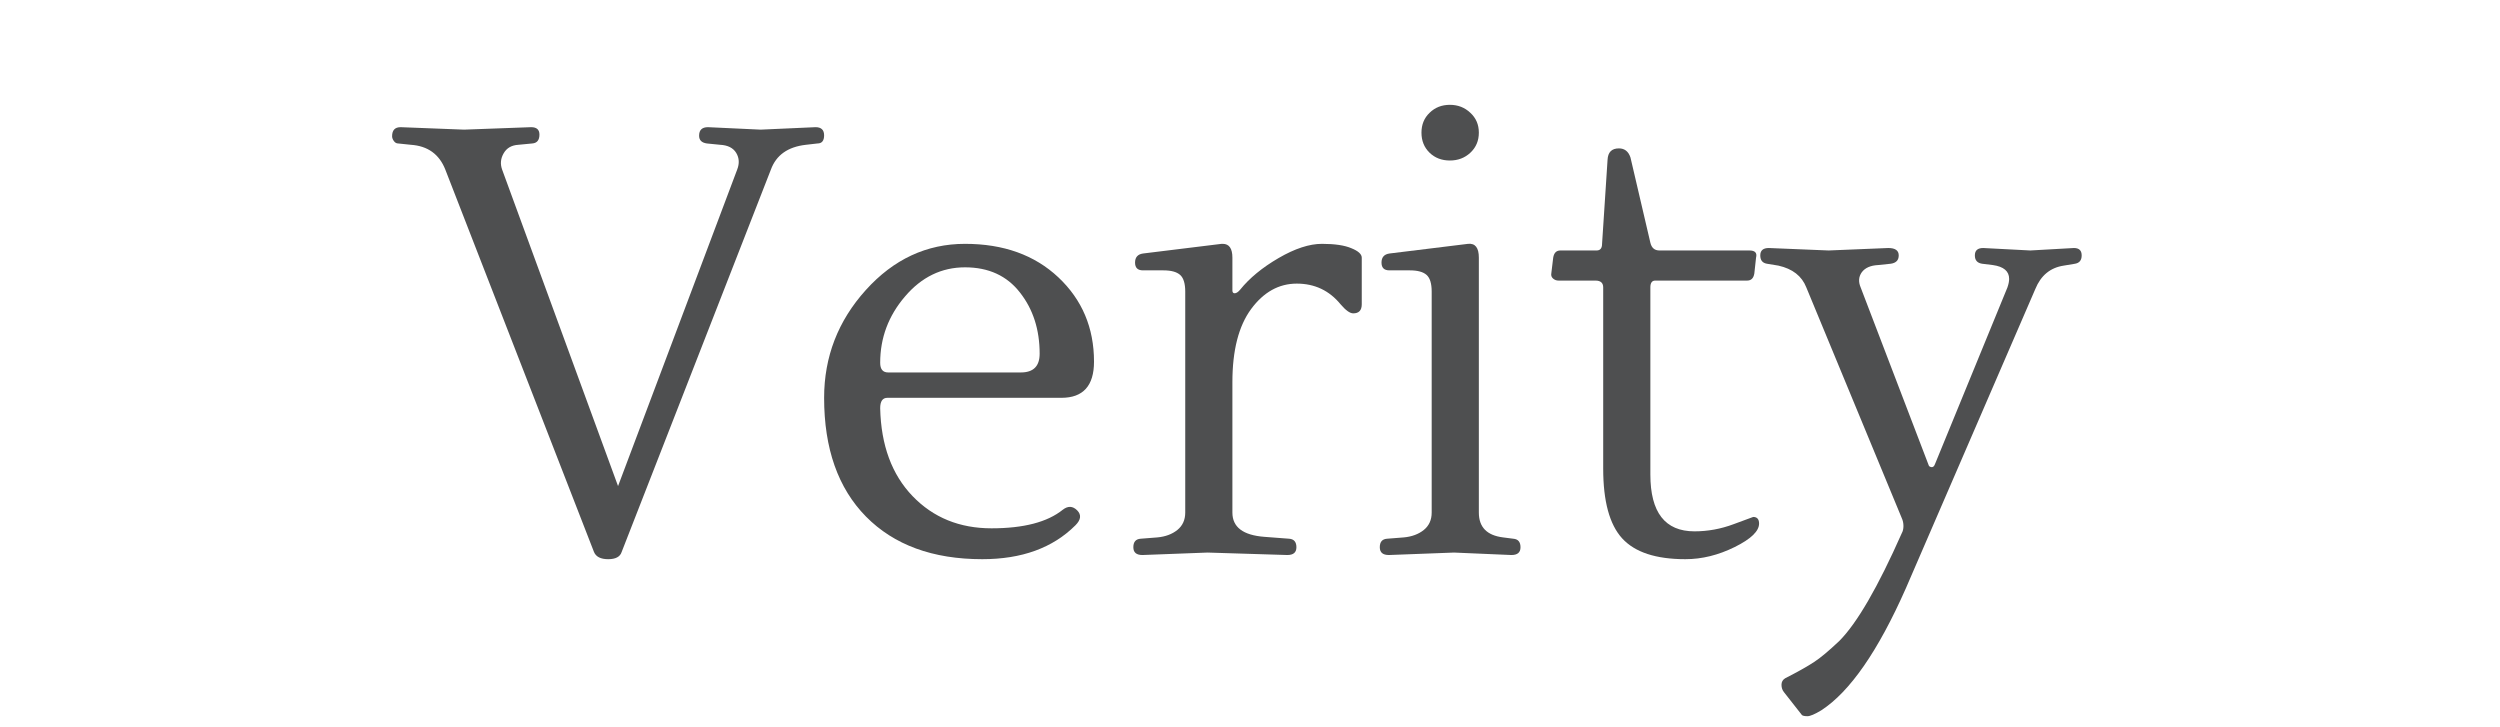
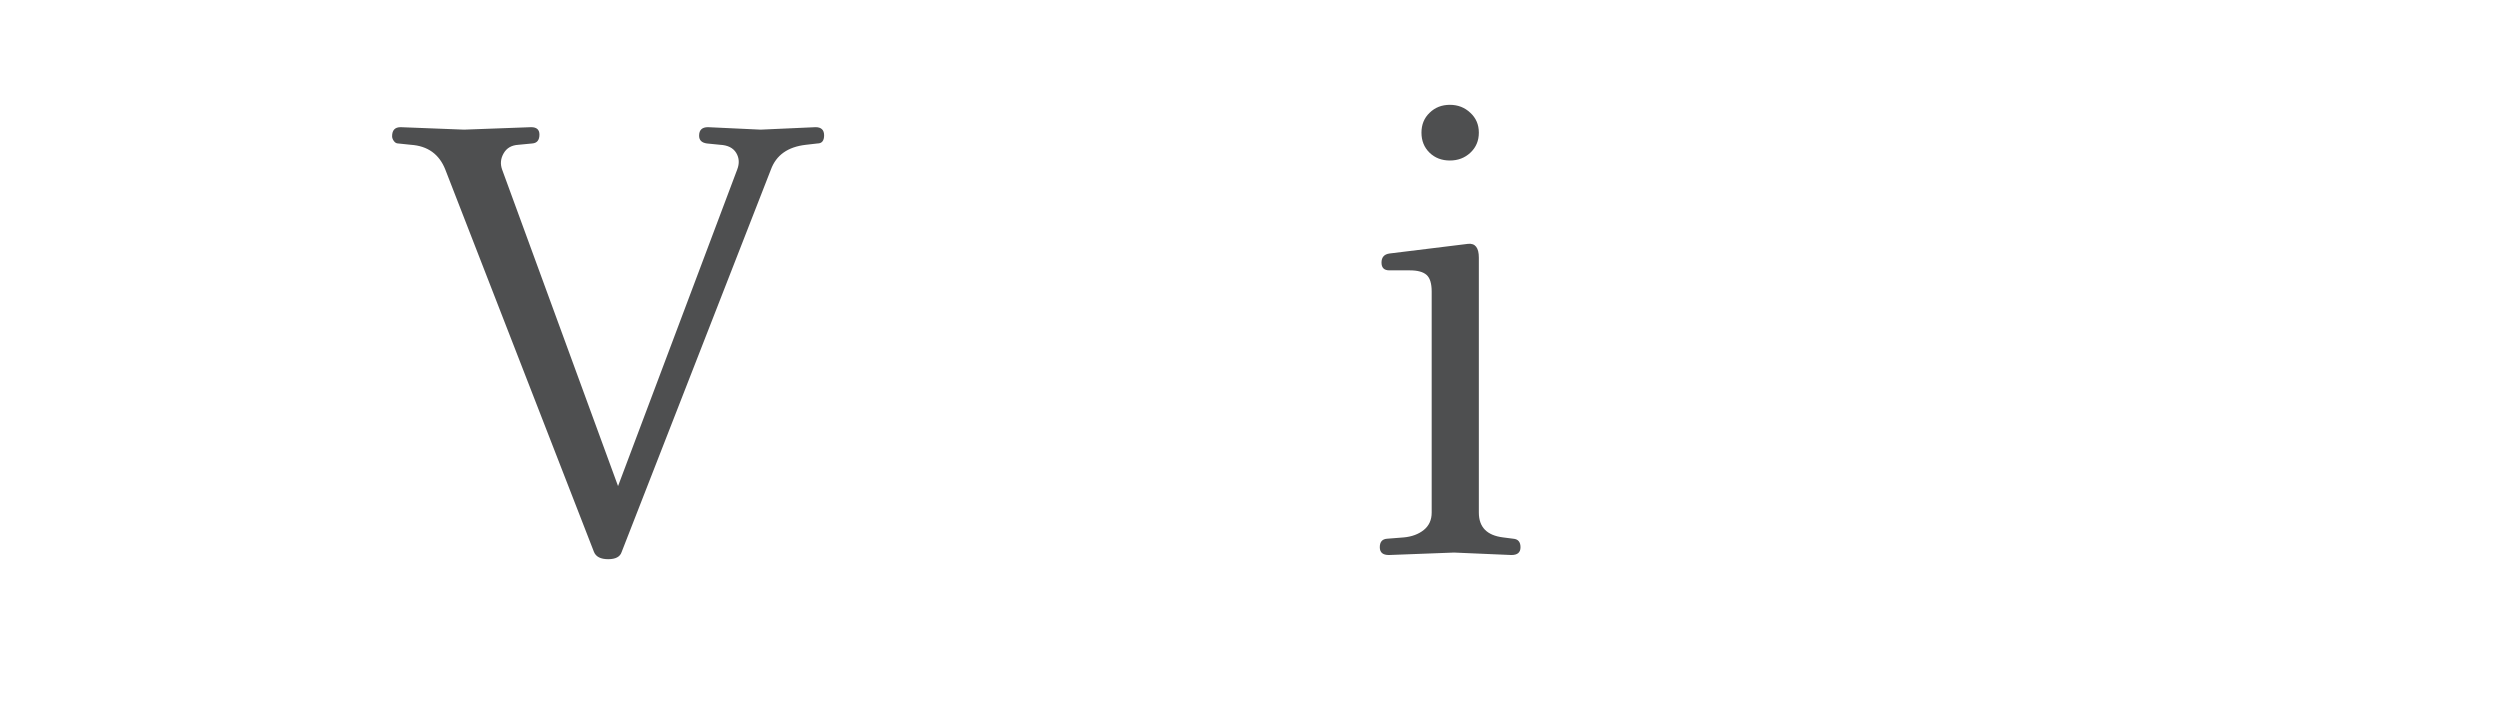
<svg xmlns="http://www.w3.org/2000/svg" version="1.0" preserveAspectRatio="xMidYMid meet" height="80" viewBox="0 0 206.25 60" zoomAndPan="magnify" width="275">
  <defs>
    <g />
    <clipPath id="355f800994">
      <path clip-rule="nonzero" d="M 145 20 L 172 20 L 172 59.891 L 145 59.891 Z M 145 20" />
    </clipPath>
  </defs>
  <g fill-opacity="1" fill="#4e4f50">
    <g transform="translate(32.848, 45.586)">
      <g>
        <path d="M 24.828 -34.391 C 24.828 -34.859 25.07 -35.094 25.562 -35.094 L 29.906 -34.891 L 34.438 -35.094 C 34.906 -35.094 35.141 -34.867 35.141 -34.422 C 35.141 -33.973 34.957 -33.75 34.594 -33.75 L 33.641 -33.641 C 32.148 -33.473 31.188 -32.789 30.75 -31.594 L 18.438 -0.047 C 18.312 0.348 17.941 0.547 17.328 0.547 C 16.711 0.547 16.32 0.348 16.156 -0.047 L 3.891 -31.594 C 3.391 -32.863 2.441 -33.547 1.047 -33.641 L 0 -33.75 C -0.133 -33.75 -0.25 -33.812 -0.344 -33.938 C -0.445 -34.07 -0.5 -34.207 -0.5 -34.344 C -0.5 -34.844 -0.266 -35.094 0.203 -35.094 L 5.438 -34.891 L 10.969 -35.094 C 11.426 -35.094 11.656 -34.891 11.656 -34.484 C 11.656 -34.023 11.457 -33.781 11.062 -33.75 L 9.922 -33.641 C 9.359 -33.609 8.953 -33.375 8.703 -32.938 C 8.453 -32.508 8.41 -32.062 8.578 -31.594 L 18.141 -5.484 L 27.969 -31.594 C 28.164 -32.094 28.141 -32.551 27.891 -32.969 C 27.641 -33.383 27.195 -33.609 26.562 -33.641 L 25.469 -33.75 C 25.039 -33.812 24.828 -34.023 24.828 -34.391 Z M 24.828 -34.391" />
      </g>
    </g>
  </g>
  <g fill-opacity="1" fill="#4e4f50">
    <g transform="translate(65.49, 45.586)">
      <g>
-         <path d="M 24.766 -15.75 C 24.766 -13.758 23.867 -12.766 22.078 -12.766 L 7.719 -12.766 C 7.32 -12.766 7.125 -12.477 7.125 -11.906 C 7.195 -8.852 8.086 -6.438 9.797 -4.656 C 11.504 -2.883 13.676 -2 16.312 -2 C 18.957 -2 20.914 -2.508 22.188 -3.531 C 22.613 -3.863 23.008 -3.848 23.375 -3.484 C 23.738 -3.117 23.691 -2.707 23.234 -2.25 C 21.367 -0.383 18.805 0.547 15.547 0.547 C 11.461 0.547 8.266 -0.625 5.953 -2.969 C 3.648 -5.312 2.5 -8.578 2.5 -12.766 C 2.5 -16.148 3.645 -19.113 5.938 -21.656 C 8.227 -24.195 10.957 -25.469 14.125 -25.469 C 17.301 -25.469 19.867 -24.547 21.828 -22.703 C 23.785 -20.859 24.766 -18.539 24.766 -15.75 Z M 20.281 -16.406 C 20.281 -18.395 19.738 -20.078 18.656 -21.453 C 17.582 -22.836 16.07 -23.531 14.125 -23.531 C 12.188 -23.531 10.535 -22.727 9.172 -21.125 C 7.805 -19.531 7.125 -17.707 7.125 -15.656 C 7.125 -15.125 7.344 -14.859 7.781 -14.859 L 18.734 -14.859 C 19.766 -14.859 20.281 -15.375 20.281 -16.406 Z M 20.281 -16.406" />
-       </g>
+         </g>
    </g>
  </g>
  <g fill-opacity="1" fill="#4e4f50">
    <g transform="translate(92.501, 45.586)">
      <g>
-         <path d="M 8.375 -25.469 C 8.906 -25.469 9.172 -25.086 9.172 -24.328 L 9.172 -21.625 C 9.172 -21.469 9.234 -21.391 9.359 -21.391 C 9.492 -21.391 9.645 -21.488 9.812 -21.688 C 10.582 -22.645 11.641 -23.516 12.984 -24.297 C 14.328 -25.078 15.52 -25.469 16.562 -25.469 C 17.613 -25.469 18.422 -25.348 18.984 -25.109 C 19.555 -24.879 19.844 -24.617 19.844 -24.328 L 19.844 -20.484 C 19.844 -19.984 19.609 -19.734 19.141 -19.734 C 18.867 -19.734 18.52 -19.984 18.094 -20.484 C 17.164 -21.617 15.961 -22.188 14.484 -22.188 C 13.004 -22.188 11.75 -21.488 10.719 -20.094 C 9.688 -18.695 9.172 -16.688 9.172 -14.062 L 9.172 -3.297 C 9.172 -2.098 10.051 -1.43 11.812 -1.297 L 13.859 -1.141 C 14.254 -1.109 14.453 -0.875 14.453 -0.438 C 14.453 -0.008 14.203 0.203 13.703 0.203 L 7.125 0 L 1.75 0.203 C 1.25 0.203 1 -0.008 1 -0.438 C 1 -0.875 1.195 -1.109 1.594 -1.141 L 2.984 -1.25 C 3.648 -1.312 4.195 -1.516 4.625 -1.859 C 5.062 -2.211 5.281 -2.691 5.281 -3.297 L 5.281 -21.531 C 5.281 -22.195 5.141 -22.656 4.859 -22.906 C 4.578 -23.156 4.117 -23.281 3.484 -23.281 L 1.797 -23.281 C 1.359 -23.281 1.141 -23.492 1.141 -23.922 C 1.141 -24.359 1.359 -24.609 1.797 -24.672 L 8.281 -25.469 C 8.312 -25.469 8.344 -25.469 8.375 -25.469 Z M 8.375 -25.469" />
-       </g>
+         </g>
    </g>
  </g>
  <g fill-opacity="1" fill="#4e4f50">
    <g transform="translate(112.833, 45.586)">
      <g>
        <path d="M 12.016 -1.141 C 12.41 -1.109 12.609 -0.875 12.609 -0.438 C 12.609 -0.008 12.359 0.203 11.859 0.203 L 7.125 0 L 1.75 0.203 C 1.25 0.203 1 -0.008 1 -0.438 C 1 -0.875 1.195 -1.109 1.594 -1.141 L 2.984 -1.25 C 3.648 -1.312 4.195 -1.516 4.625 -1.859 C 5.062 -2.211 5.281 -2.691 5.281 -3.297 L 5.281 -21.531 C 5.281 -22.195 5.141 -22.656 4.859 -22.906 C 4.578 -23.156 4.117 -23.281 3.484 -23.281 L 1.797 -23.281 C 1.359 -23.281 1.141 -23.492 1.141 -23.922 C 1.141 -24.359 1.359 -24.609 1.797 -24.672 L 8.281 -25.469 C 8.875 -25.531 9.172 -25.148 9.172 -24.328 L 9.172 -3.297 C 9.172 -2.098 9.836 -1.414 11.172 -1.25 Z M 5.109 -32.984 C 4.66 -33.422 4.438 -33.973 4.438 -34.641 C 4.438 -35.305 4.66 -35.852 5.109 -36.281 C 5.555 -36.719 6.113 -36.938 6.781 -36.938 C 7.445 -36.938 8.008 -36.719 8.469 -36.281 C 8.938 -35.852 9.172 -35.305 9.172 -34.641 C 9.172 -33.973 8.938 -33.422 8.469 -32.984 C 8.008 -32.555 7.445 -32.344 6.781 -32.344 C 6.113 -32.344 5.555 -32.555 5.109 -32.984 Z M 5.109 -32.984" />
      </g>
    </g>
  </g>
  <g fill-opacity="1" fill="#4e4f50">
    <g transform="translate(127.186, 45.586)">
      <g>
-         <path d="M 17.938 -2.391 C 17.938 -1.766 17.266 -1.117 15.922 -0.453 C 14.578 0.211 13.223 0.547 11.859 0.547 C 9.43 0.547 7.691 -0.023 6.641 -1.172 C 5.598 -2.316 5.078 -4.234 5.078 -6.922 L 5.078 -21.875 C 5.078 -22.25 4.863 -22.438 4.438 -22.438 L 1.391 -22.438 C 1.223 -22.438 1.07 -22.492 0.938 -22.609 C 0.812 -22.723 0.766 -22.863 0.797 -23.031 L 0.953 -24.328 C 1.016 -24.723 1.211 -24.922 1.547 -24.922 L 4.531 -24.922 C 4.832 -24.922 4.984 -25.102 4.984 -25.469 L 5.438 -32.406 C 5.469 -33.031 5.781 -33.344 6.375 -33.344 C 6.844 -33.344 7.16 -33.094 7.328 -32.594 L 8.969 -25.562 C 9.07 -25.133 9.32 -24.922 9.719 -24.922 L 17.141 -24.922 C 17.609 -24.922 17.789 -24.723 17.688 -24.328 L 17.547 -23.031 C 17.484 -22.633 17.285 -22.438 16.953 -22.438 L 9.375 -22.438 C 9.102 -22.438 8.969 -22.25 8.969 -21.875 L 8.969 -6.438 C 8.969 -3.312 10.18 -1.75 12.609 -1.75 C 13.703 -1.75 14.781 -1.945 15.844 -2.344 L 17.453 -2.938 C 17.773 -2.938 17.938 -2.754 17.938 -2.391 Z M 17.938 -2.391" />
-       </g>
+         </g>
    </g>
  </g>
  <g clip-path="url(#355f800994)">
    <g fill-opacity="1" fill="#4e4f50">
      <g transform="translate(145.176, 45.586)">
        <g>
-           <path d="M 20.578 -22.578 C 20.578 -23.211 20.129 -23.594 19.234 -23.719 L 18.344 -23.828 C 17.945 -23.891 17.75 -24.117 17.75 -24.516 C 17.75 -24.922 17.977 -25.125 18.438 -25.125 L 22.328 -24.922 L 25.922 -25.125 C 26.348 -25.125 26.562 -24.922 26.562 -24.516 C 26.562 -24.117 26.379 -23.891 26.016 -23.828 L 25.078 -23.672 C 23.973 -23.504 23.191 -22.859 22.734 -21.734 L 12.062 2.938 C 9.77 8.125 7.441 11.484 5.078 13.016 C 4.547 13.336 4.164 13.5 3.938 13.5 C 3.707 13.5 3.555 13.469 3.484 13.406 L 2 11.516 C 1.863 11.348 1.797 11.145 1.797 10.906 C 1.797 10.676 1.895 10.5 2.094 10.375 C 3.156 9.832 3.953 9.383 4.484 9.031 C 5.016 8.688 5.711 8.102 6.578 7.281 C 8.035 5.812 9.75 2.852 11.719 -1.594 C 11.812 -1.758 11.859 -1.957 11.859 -2.188 C 11.859 -2.426 11.812 -2.645 11.719 -2.844 L 3.844 -21.875 C 3.477 -22.812 2.711 -23.41 1.547 -23.672 L 0.594 -23.828 C 0.227 -23.891 0.047 -24.117 0.047 -24.516 C 0.047 -24.922 0.281 -25.125 0.75 -25.125 L 5.688 -24.922 L 10.609 -25.125 C 11.18 -25.125 11.469 -24.922 11.469 -24.516 C 11.469 -24.117 11.25 -23.891 10.812 -23.828 L 9.766 -23.719 C 9.141 -23.688 8.691 -23.488 8.422 -23.125 C 8.16 -22.758 8.129 -22.344 8.328 -21.875 L 13.953 -7.172 C 13.984 -7.109 14.055 -7.066 14.172 -7.047 C 14.297 -7.035 14.391 -7.113 14.453 -7.281 L 20.438 -21.875 C 20.531 -22.145 20.578 -22.379 20.578 -22.578 Z M 20.578 -22.578" />
-         </g>
+           </g>
      </g>
    </g>
  </g>
</svg>